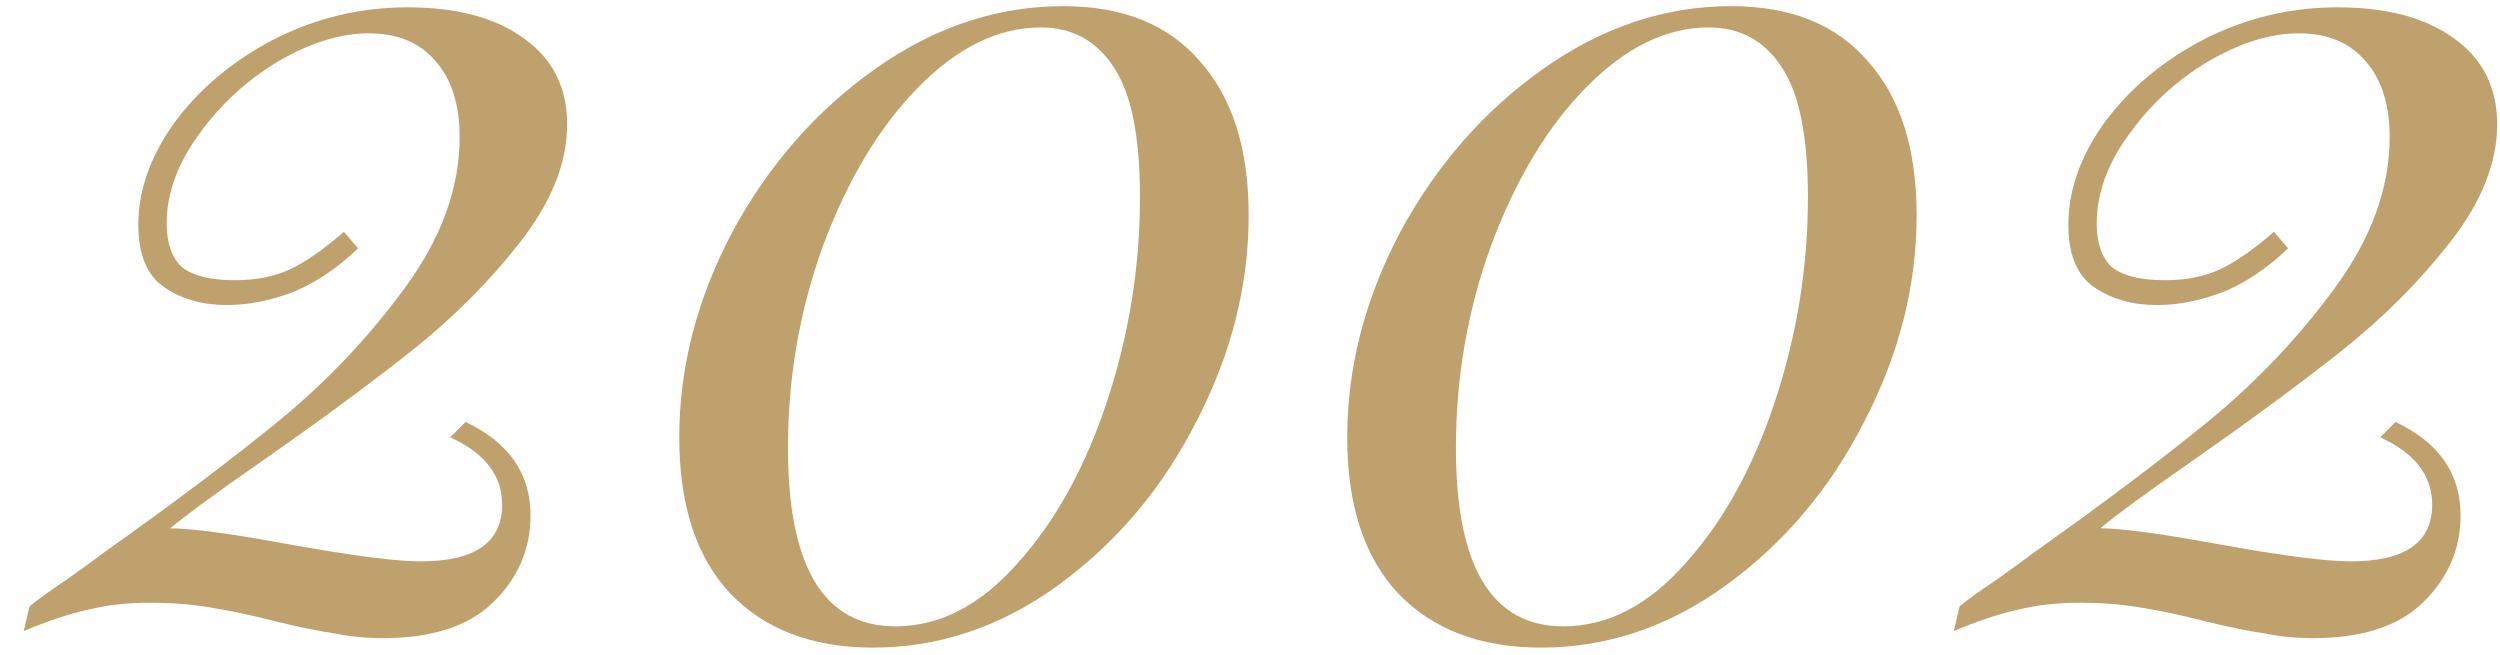
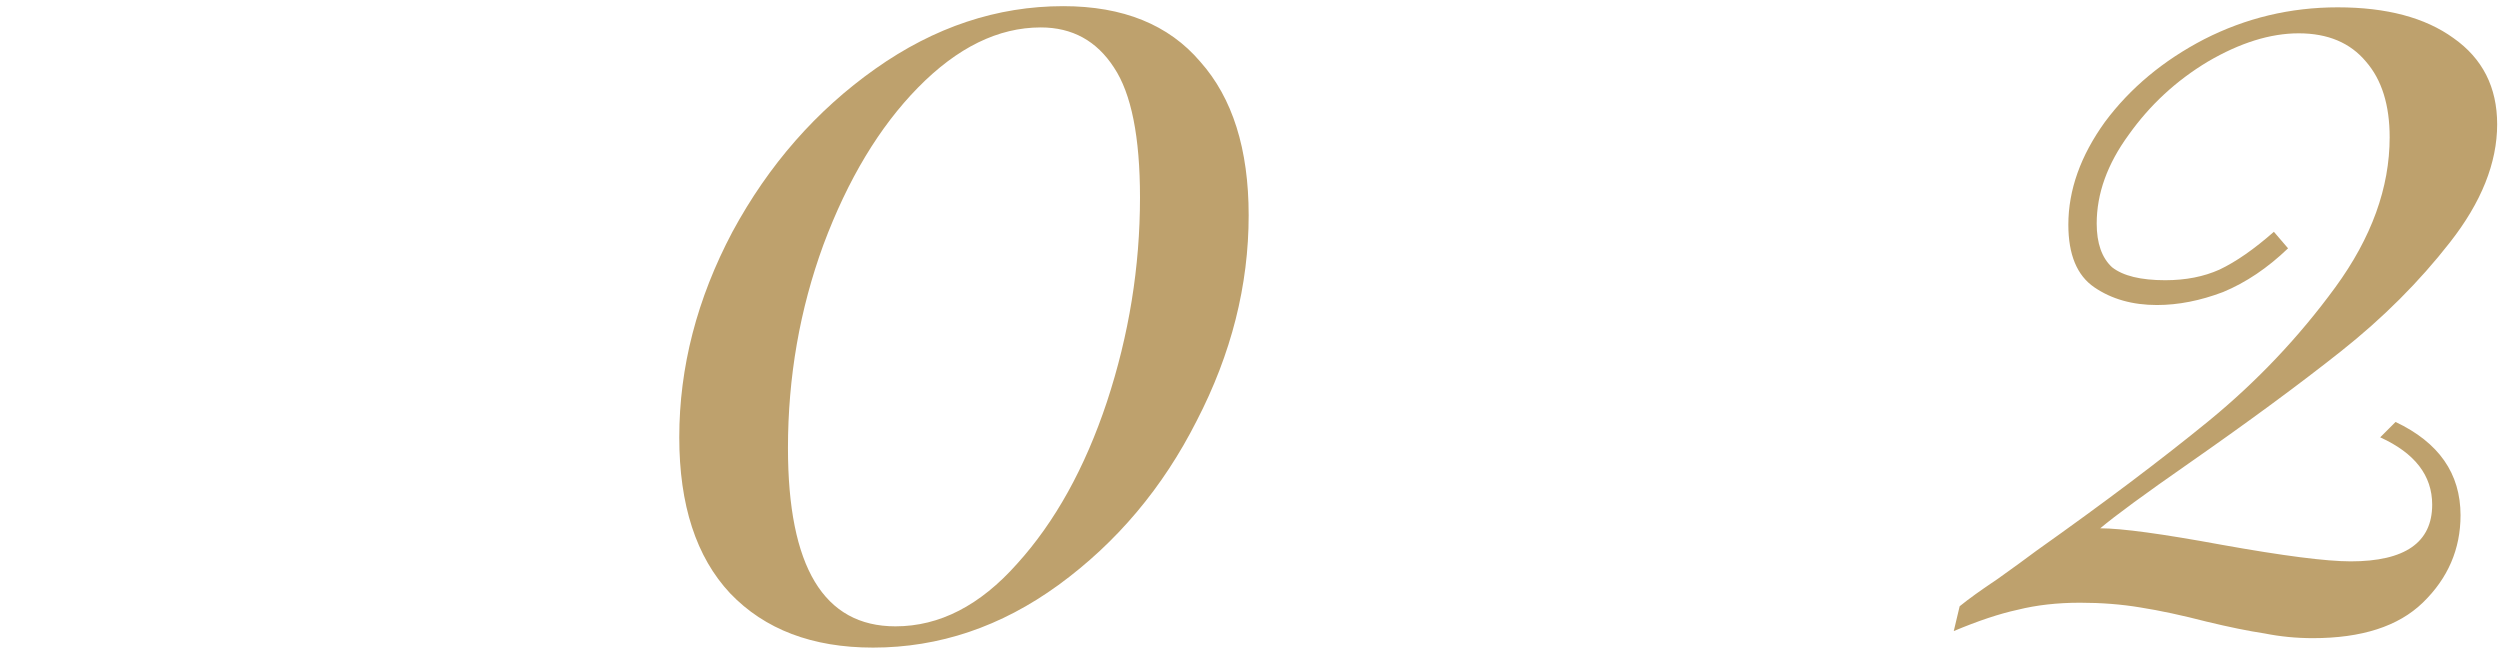
<svg xmlns="http://www.w3.org/2000/svg" width="103" height="27" viewBox="0 0 103 27" fill="none">
-   <path d="M16.796 0.302C18.808 0.302 20.397 0.724 21.565 1.568C22.766 2.411 23.366 3.596 23.366 5.121C23.366 6.71 22.717 8.333 21.419 9.988C20.154 11.61 18.662 13.102 16.942 14.465C15.222 15.828 13.129 17.369 10.663 19.089C8.846 20.354 7.63 21.247 7.013 21.766C7.889 21.766 9.56 21.993 12.026 22.447C14.557 22.901 16.325 23.128 17.331 23.128C19.57 23.128 20.689 22.35 20.689 20.792C20.689 19.592 19.976 18.667 18.548 18.018L19.181 17.385C20.965 18.229 21.858 19.511 21.858 21.23C21.858 22.625 21.338 23.826 20.3 24.832C19.294 25.805 17.785 26.292 15.774 26.292C15.092 26.292 14.427 26.227 13.778 26.097C13.129 26 12.334 25.838 11.393 25.611C10.388 25.351 9.479 25.156 8.668 25.027C7.889 24.897 7.062 24.832 6.186 24.832C5.245 24.832 4.385 24.929 3.606 25.124C2.86 25.286 1.984 25.578 0.978 26L1.221 24.978C1.578 24.686 2.097 24.313 2.779 23.858C3.46 23.372 3.996 22.982 4.385 22.69C7.175 20.711 9.544 18.927 11.491 17.337C13.47 15.714 15.206 13.881 16.698 11.837C18.191 9.793 18.937 7.732 18.937 5.656C18.937 4.326 18.613 3.287 17.964 2.541C17.315 1.762 16.39 1.373 15.19 1.373C14.022 1.373 12.772 1.762 11.442 2.541C10.144 3.32 9.057 4.326 8.181 5.559C7.305 6.759 6.867 7.976 6.867 9.209C6.867 10.02 7.078 10.62 7.5 11.01C7.954 11.367 8.684 11.545 9.69 11.545C10.534 11.545 11.28 11.399 11.929 11.107C12.61 10.783 13.356 10.263 14.168 9.55L14.752 10.231C13.908 11.042 13.016 11.642 12.075 12.032C11.134 12.389 10.225 12.567 9.349 12.567C8.343 12.567 7.484 12.324 6.77 11.837C6.056 11.35 5.699 10.491 5.699 9.257C5.699 7.83 6.202 6.418 7.208 5.023C8.246 3.628 9.609 2.492 11.296 1.616C13.016 0.74 14.849 0.302 16.796 0.302Z" fill="#BEA16D" />
  <path d="M43.804 0.254C46.27 0.254 48.152 1.016 49.45 2.541C50.78 4.034 51.445 6.143 51.445 8.868C51.445 11.756 50.732 14.579 49.304 17.337C47.909 20.095 46.011 22.35 43.609 24.102C41.241 25.822 38.694 26.681 35.968 26.681C33.47 26.681 31.507 25.935 30.079 24.442C28.684 22.95 27.986 20.808 27.986 18.018C27.986 15.13 28.716 12.307 30.177 9.55C31.669 6.792 33.632 4.553 36.066 2.833C38.499 1.113 41.079 0.254 43.804 0.254ZM42.88 1.13C41.127 1.13 39.44 1.957 37.818 3.612C36.228 5.234 34.93 7.392 33.924 10.085C32.951 12.745 32.464 15.536 32.464 18.456C32.464 23.356 33.94 25.805 36.893 25.805C38.71 25.805 40.381 24.945 41.906 23.226C43.464 21.506 44.697 19.284 45.605 16.558C46.514 13.8 46.968 10.993 46.968 8.138C46.968 5.64 46.611 3.855 45.897 2.784C45.183 1.681 44.177 1.13 42.88 1.13Z" fill="#BEA16D" />
-   <path d="M71.324 0.254C73.79 0.254 75.671 1.016 76.969 2.541C78.3 4.034 78.965 6.143 78.965 8.868C78.965 11.756 78.251 14.579 76.823 17.337C75.428 20.095 73.53 22.35 71.129 24.102C68.76 25.822 66.213 26.681 63.488 26.681C60.989 26.681 59.026 25.935 57.599 24.442C56.203 22.95 55.506 20.808 55.506 18.018C55.506 15.13 56.236 12.307 57.696 9.55C59.189 6.792 61.152 4.553 63.585 2.833C66.019 1.113 68.598 0.254 71.324 0.254ZM70.399 1.13C68.647 1.13 66.96 1.957 65.337 3.612C63.747 5.234 62.45 7.392 61.444 10.085C60.47 12.745 59.984 15.536 59.984 18.456C59.984 23.356 61.46 25.805 64.412 25.805C66.23 25.805 67.9 24.945 69.425 23.226C70.983 21.506 72.216 19.284 73.124 16.558C74.033 13.8 74.487 10.993 74.487 8.138C74.487 5.64 74.13 3.855 73.416 2.784C72.703 1.681 71.697 1.13 70.399 1.13Z" fill="#BEA16D" />
  <path d="M96.312 0.302C98.324 0.302 99.914 0.724 101.082 1.568C102.282 2.411 102.883 3.596 102.883 5.121C102.883 6.71 102.234 8.333 100.936 9.988C99.671 11.61 98.178 13.102 96.458 14.465C94.739 15.828 92.646 17.369 90.18 19.089C88.363 20.354 87.146 21.247 86.53 21.766C87.406 21.766 89.077 21.993 91.543 22.447C94.073 22.901 95.842 23.128 96.848 23.128C99.087 23.128 100.206 22.35 100.206 20.792C100.206 19.592 99.492 18.667 98.064 18.018L98.697 17.385C100.482 18.229 101.374 19.511 101.374 21.23C101.374 22.625 100.855 23.826 99.817 24.832C98.811 25.805 97.302 26.292 95.29 26.292C94.609 26.292 93.944 26.227 93.295 26.097C92.646 26 91.851 25.838 90.91 25.611C89.904 25.351 88.996 25.156 88.184 25.027C87.406 24.897 86.578 24.832 85.702 24.832C84.761 24.832 83.901 24.929 83.123 25.124C82.376 25.286 81.5 25.578 80.495 26L80.738 24.978C81.095 24.686 81.614 24.313 82.295 23.858C82.977 23.372 83.512 22.982 83.901 22.69C86.692 20.711 89.061 18.927 91.007 17.337C92.987 15.714 94.722 13.881 96.215 11.837C97.707 9.793 98.454 7.732 98.454 5.656C98.454 4.326 98.129 3.287 97.48 2.541C96.831 1.762 95.907 1.373 94.706 1.373C93.538 1.373 92.289 1.762 90.959 2.541C89.661 3.32 88.574 4.326 87.698 5.559C86.822 6.759 86.384 7.976 86.384 9.209C86.384 10.02 86.594 10.62 87.016 11.01C87.471 11.367 88.201 11.545 89.207 11.545C90.05 11.545 90.796 11.399 91.445 11.107C92.127 10.783 92.873 10.263 93.684 9.55L94.268 10.231C93.424 11.042 92.532 11.642 91.591 12.032C90.65 12.389 89.742 12.567 88.866 12.567C87.86 12.567 87 12.324 86.286 11.837C85.572 11.35 85.216 10.491 85.216 9.257C85.216 7.83 85.718 6.418 86.724 5.023C87.763 3.628 89.125 2.492 90.813 1.616C92.532 0.74 94.365 0.302 96.312 0.302Z" fill="#BEA16D" />
</svg>